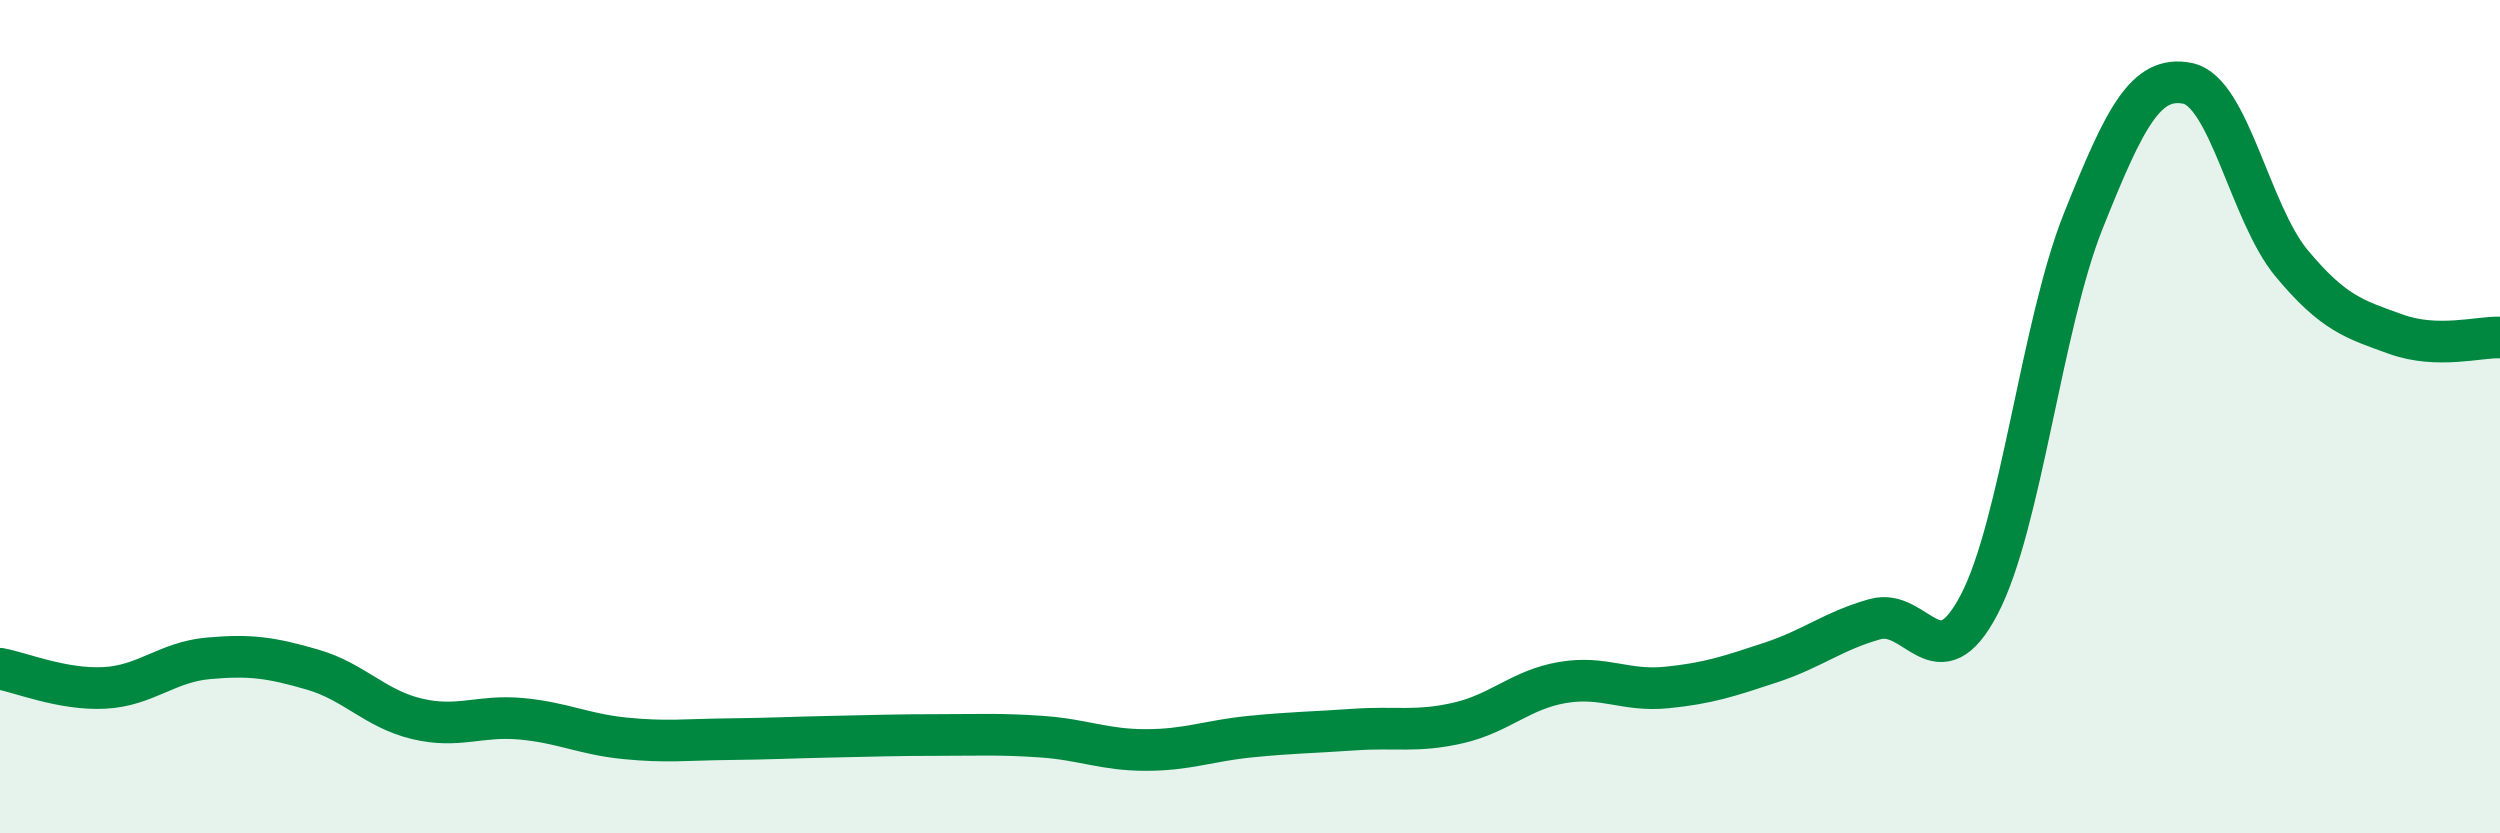
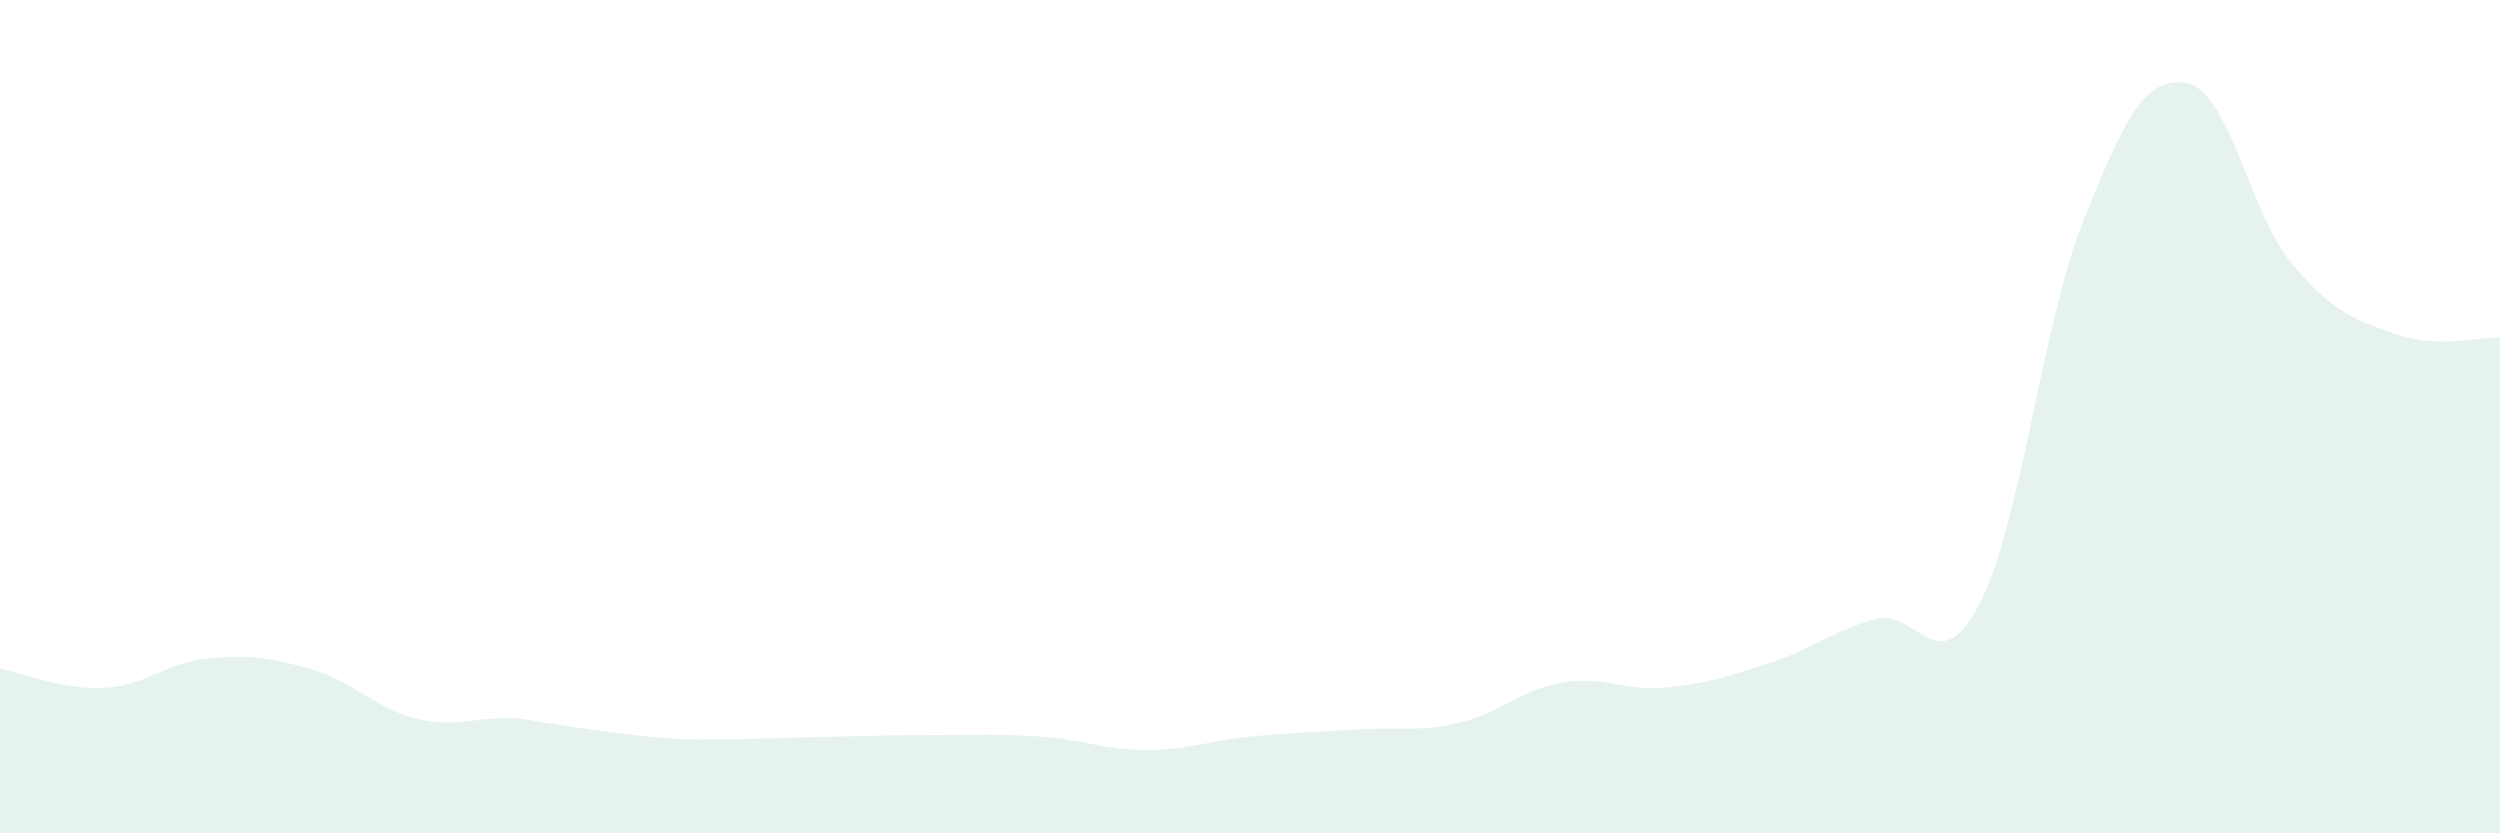
<svg xmlns="http://www.w3.org/2000/svg" width="60" height="20" viewBox="0 0 60 20">
-   <path d="M 0,16.05 C 0.5,16.14 1.5,16.56 2.5,16.51 C 3.5,16.46 4,15.89 5,15.8 C 6,15.71 6.5,15.78 7.5,16.07 C 8.5,16.36 9,17.01 10,17.25 C 11,17.49 11.5,17.16 12.5,17.25 C 13.5,17.34 14,17.62 15,17.72 C 16,17.82 16.5,17.75 17.5,17.74 C 18.5,17.73 19,17.7 20,17.68 C 21,17.66 21.5,17.64 22.5,17.64 C 23.5,17.64 24,17.61 25,17.68 C 26,17.75 26.5,18 27.5,18 C 28.5,18 29,17.78 30,17.68 C 31,17.58 31.5,17.58 32.5,17.51 C 33.5,17.44 34,17.58 35,17.35 C 36,17.12 36.5,16.55 37.5,16.38 C 38.5,16.21 39,16.6 40,16.5 C 41,16.4 41.5,16.23 42.5,15.9 C 43.5,15.57 44,15.14 45,14.86 C 46,14.58 46.5,16.42 47.5,14.51 C 48.5,12.6 49,7.8 50,5.3 C 51,2.8 51.5,1.8 52.5,2 C 53.5,2.2 54,5.12 55,6.32 C 56,7.52 56.5,7.66 57.5,8.02 C 58.5,8.38 59.5,8.08 60,8.1L60 20L0 20Z" fill="#008740" opacity="0.1" stroke-linecap="round" stroke-linejoin="round" />
-   <path d="M 0,16.05 C 0.5,16.14 1.5,16.56 2.5,16.51 C 3.5,16.46 4,15.89 5,15.8 C 6,15.71 6.5,15.78 7.5,16.07 C 8.5,16.36 9,17.01 10,17.25 C 11,17.49 11.5,17.16 12.5,17.25 C 13.5,17.34 14,17.62 15,17.72 C 16,17.82 16.5,17.75 17.5,17.74 C 18.5,17.73 19,17.7 20,17.68 C 21,17.66 21.5,17.64 22.5,17.64 C 23.5,17.64 24,17.61 25,17.68 C 26,17.75 26.5,18 27.5,18 C 28.5,18 29,17.78 30,17.68 C 31,17.58 31.5,17.58 32.5,17.51 C 33.5,17.44 34,17.58 35,17.35 C 36,17.12 36.5,16.55 37.5,16.38 C 38.5,16.21 39,16.6 40,16.5 C 41,16.4 41.5,16.23 42.5,15.9 C 43.5,15.57 44,15.14 45,14.86 C 46,14.58 46.5,16.42 47.5,14.51 C 48.5,12.6 49,7.8 50,5.3 C 51,2.8 51.5,1.8 52.5,2 C 53.5,2.2 54,5.12 55,6.32 C 56,7.52 56.5,7.66 57.5,8.02 C 58.5,8.38 59.5,8.08 60,8.1" stroke="#008740" stroke-width="1" fill="none" stroke-linecap="round" stroke-linejoin="round" />
+   <path d="M 0,16.05 C 0.5,16.14 1.5,16.56 2.5,16.51 C 3.5,16.46 4,15.89 5,15.8 C 6,15.71 6.5,15.78 7.5,16.07 C 8.5,16.36 9,17.01 10,17.25 C 11,17.49 11.5,17.16 12.5,17.25 C 16,17.82 16.5,17.75 17.5,17.74 C 18.5,17.73 19,17.7 20,17.68 C 21,17.66 21.5,17.64 22.5,17.64 C 23.5,17.64 24,17.61 25,17.68 C 26,17.75 26.5,18 27.5,18 C 28.5,18 29,17.78 30,17.68 C 31,17.58 31.5,17.58 32.5,17.51 C 33.5,17.44 34,17.58 35,17.35 C 36,17.12 36.5,16.55 37.5,16.38 C 38.5,16.21 39,16.6 40,16.5 C 41,16.4 41.5,16.23 42.5,15.9 C 43.5,15.57 44,15.14 45,14.86 C 46,14.58 46.5,16.42 47.5,14.51 C 48.5,12.6 49,7.8 50,5.3 C 51,2.8 51.5,1.8 52.5,2 C 53.5,2.2 54,5.12 55,6.32 C 56,7.52 56.5,7.66 57.5,8.02 C 58.5,8.38 59.5,8.08 60,8.1L60 20L0 20Z" fill="#008740" opacity="0.1" stroke-linecap="round" stroke-linejoin="round" />
</svg>